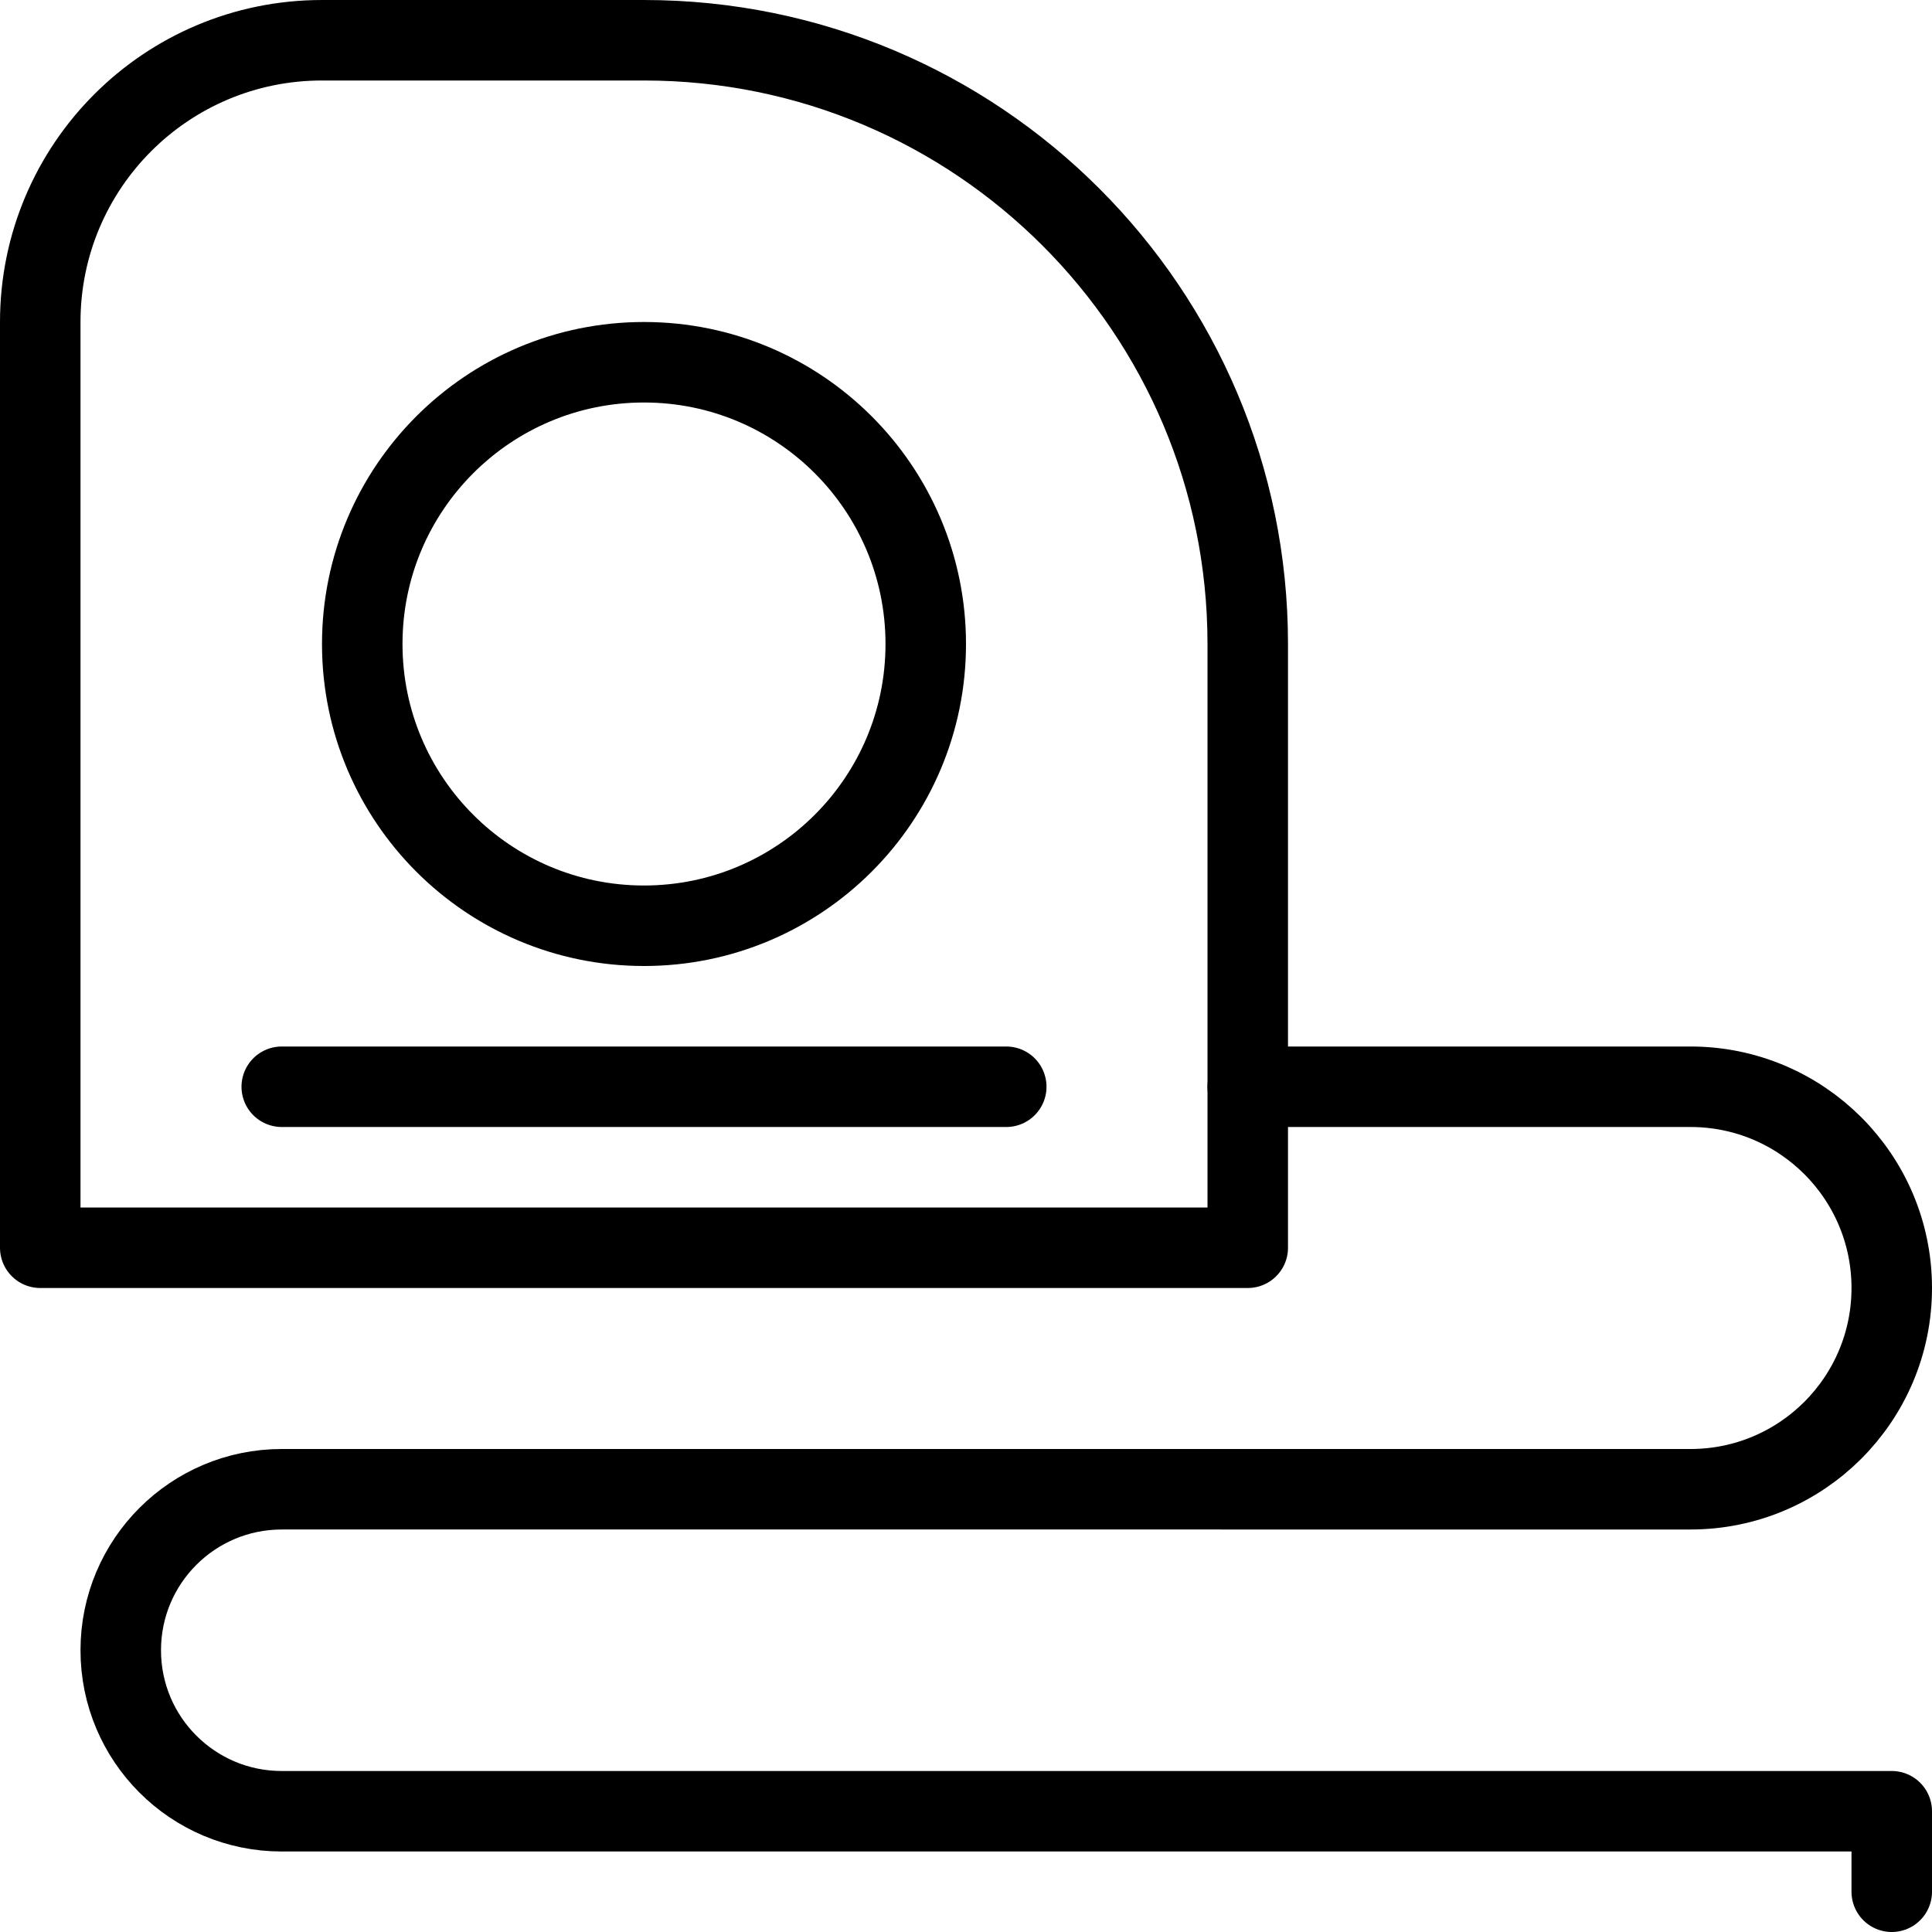
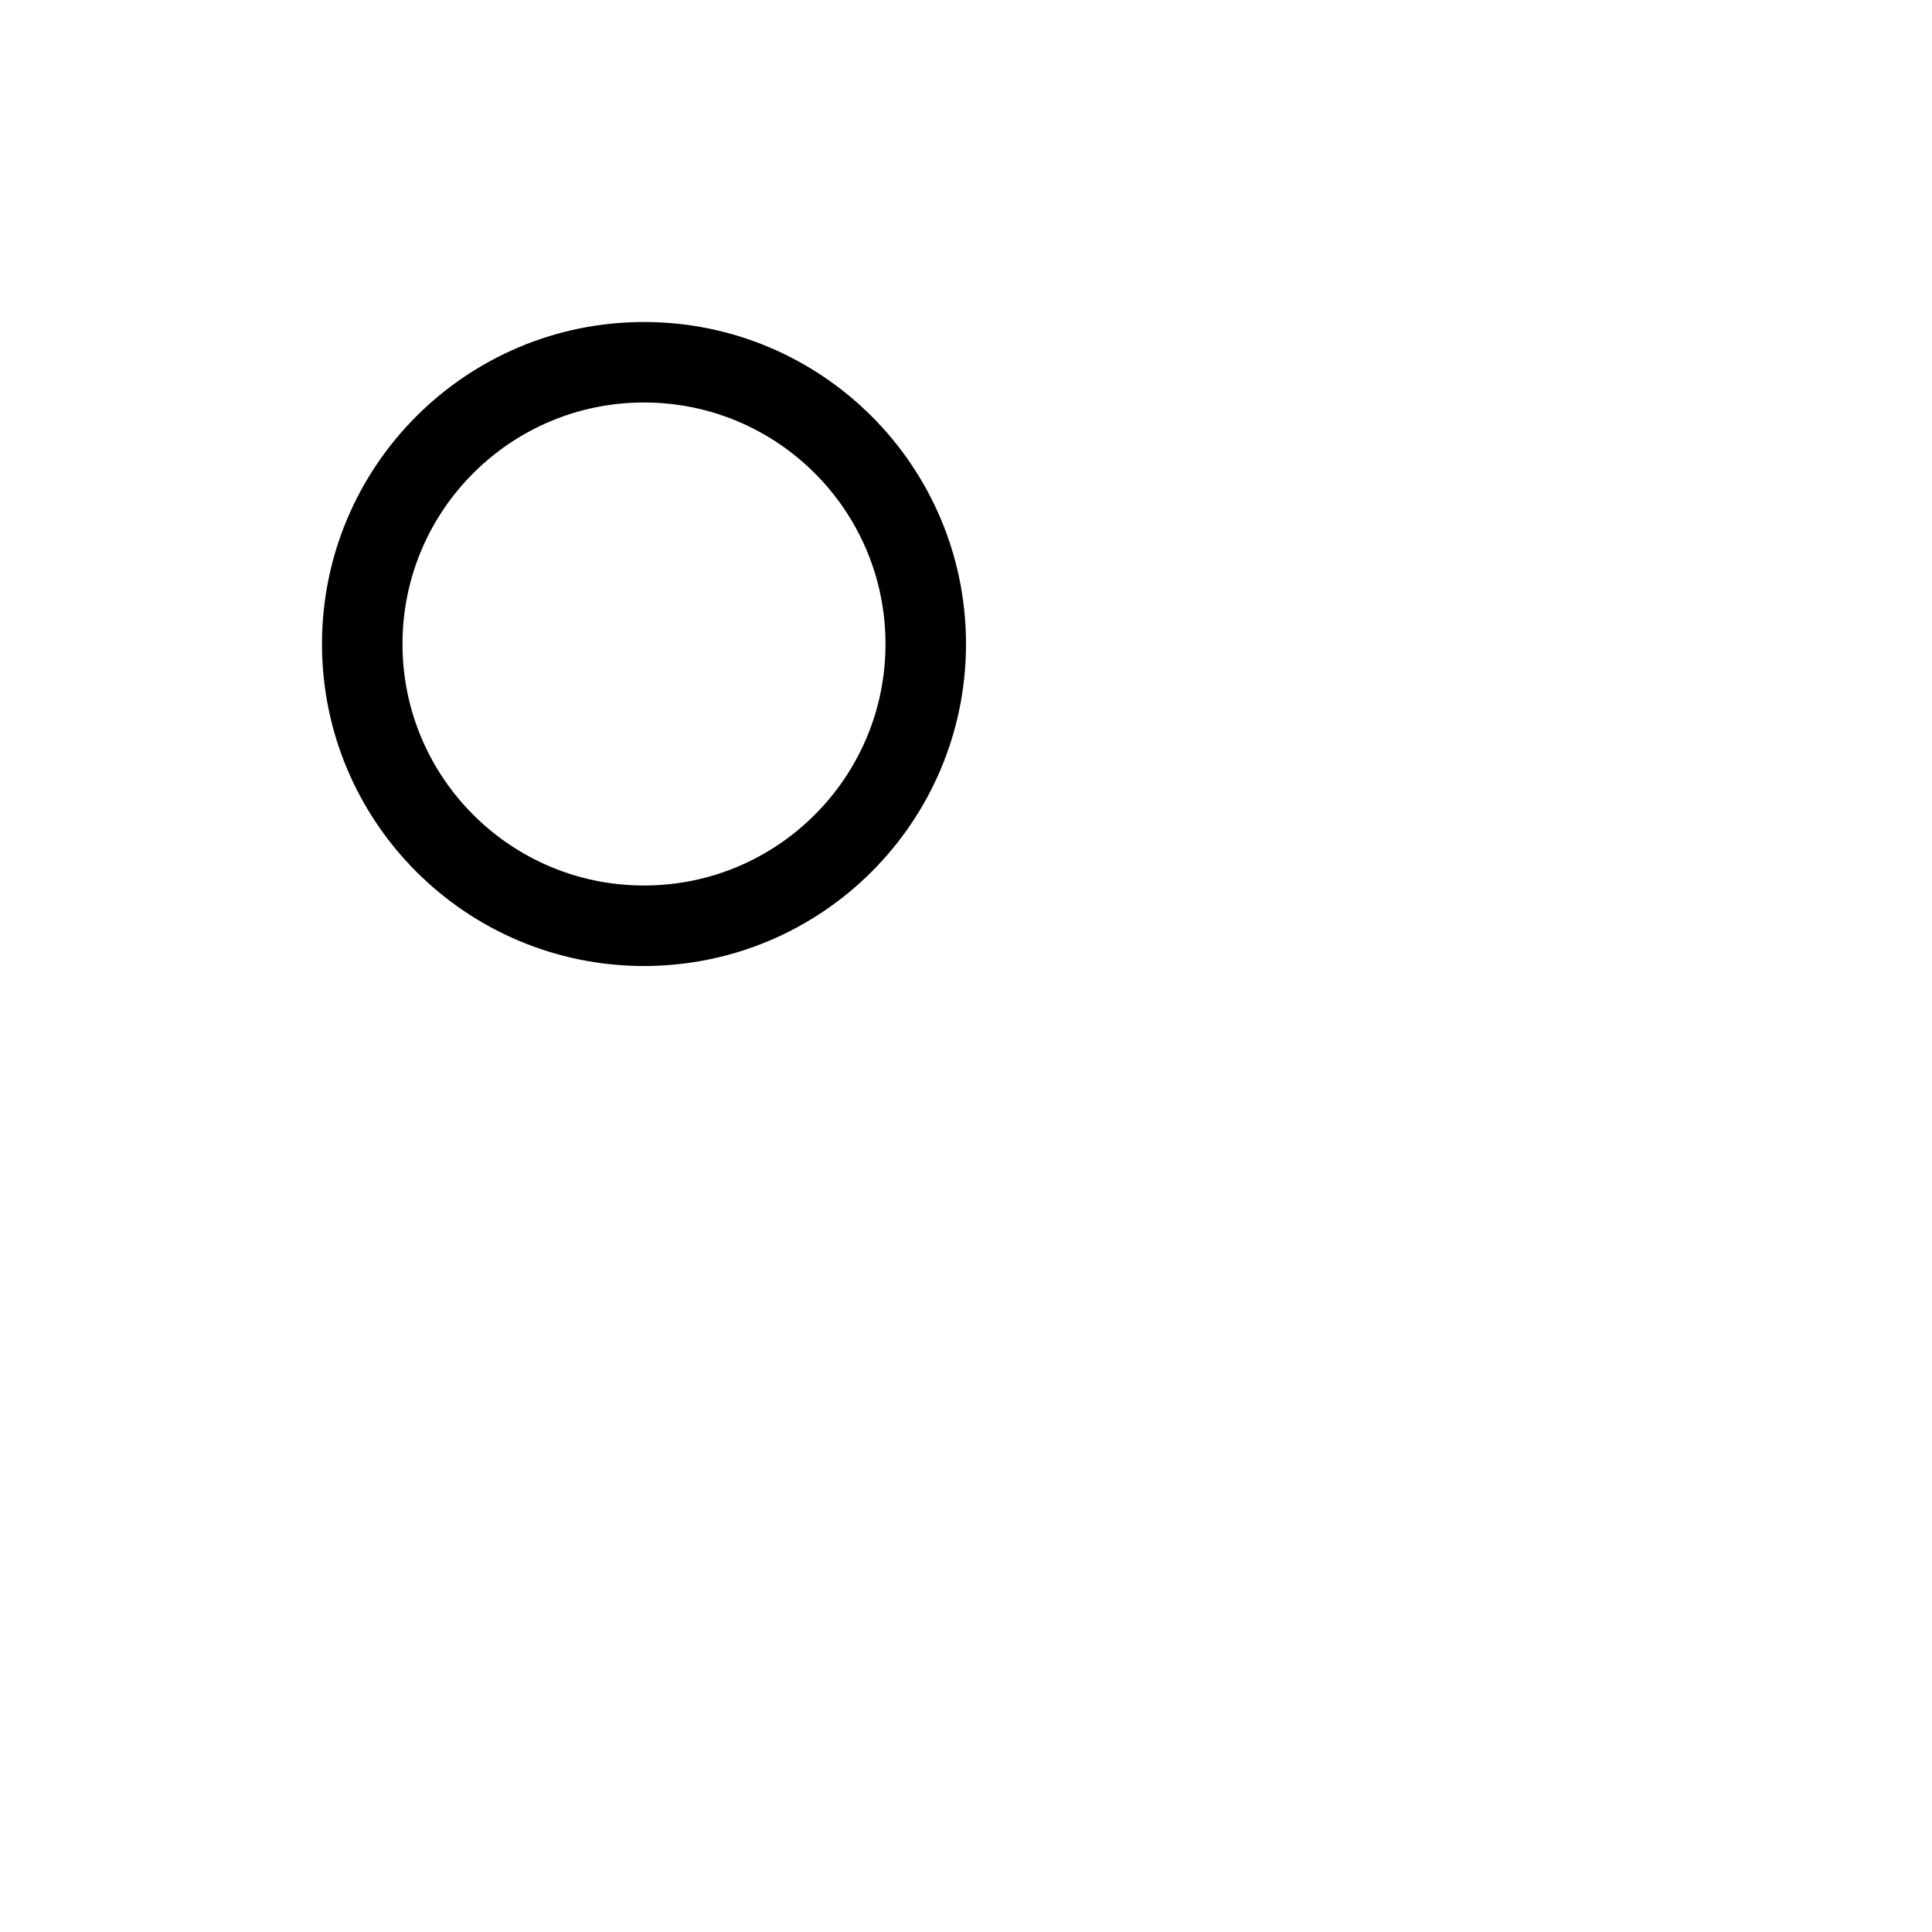
<svg xmlns="http://www.w3.org/2000/svg" version="1.1" x="0px" y="0px" width="24px" height="24px" viewBox="0 0 24 24" enable-background="new 0 0 24 24" xml:space="preserve">
  <g id="Outline_Icons">
    <g>
-       <path fill="none" stroke="#000000" stroke-linecap="round" stroke-linejoin="round" stroke-miterlimit="10" d="M15.5,15.5h-15V4    c0-1.934,1.566-3.5,3.5-3.5h4c4.142,0,7.5,3.357,7.5,7.5V15.5z" />
      <circle fill="none" stroke="#000000" stroke-linecap="round" stroke-linejoin="round" stroke-miterlimit="10" cx="8" cy="8" r="3.5" />
-       <line fill="none" stroke="#000000" stroke-linecap="round" stroke-linejoin="round" stroke-miterlimit="10" x1="3.5" y1="13.5" x2="12.5" y2="13.5" />
-       <path fill="none" stroke="#000000" stroke-linecap="round" stroke-linejoin="round" stroke-miterlimit="10" d="M15.5,13.5H21    c1.38,0,2.5,1.119,2.5,2.5s-1.12,2.5-2.5,2.5H3.5c-1.105,0-2,0.895-2,2c0,1.105,0.895,2,2,2h20v1" />
    </g>
  </g>
  <g id="invisible_shape">
-     <rect fill="none" width="24" height="24" />
-   </g>
+     </g>
</svg>